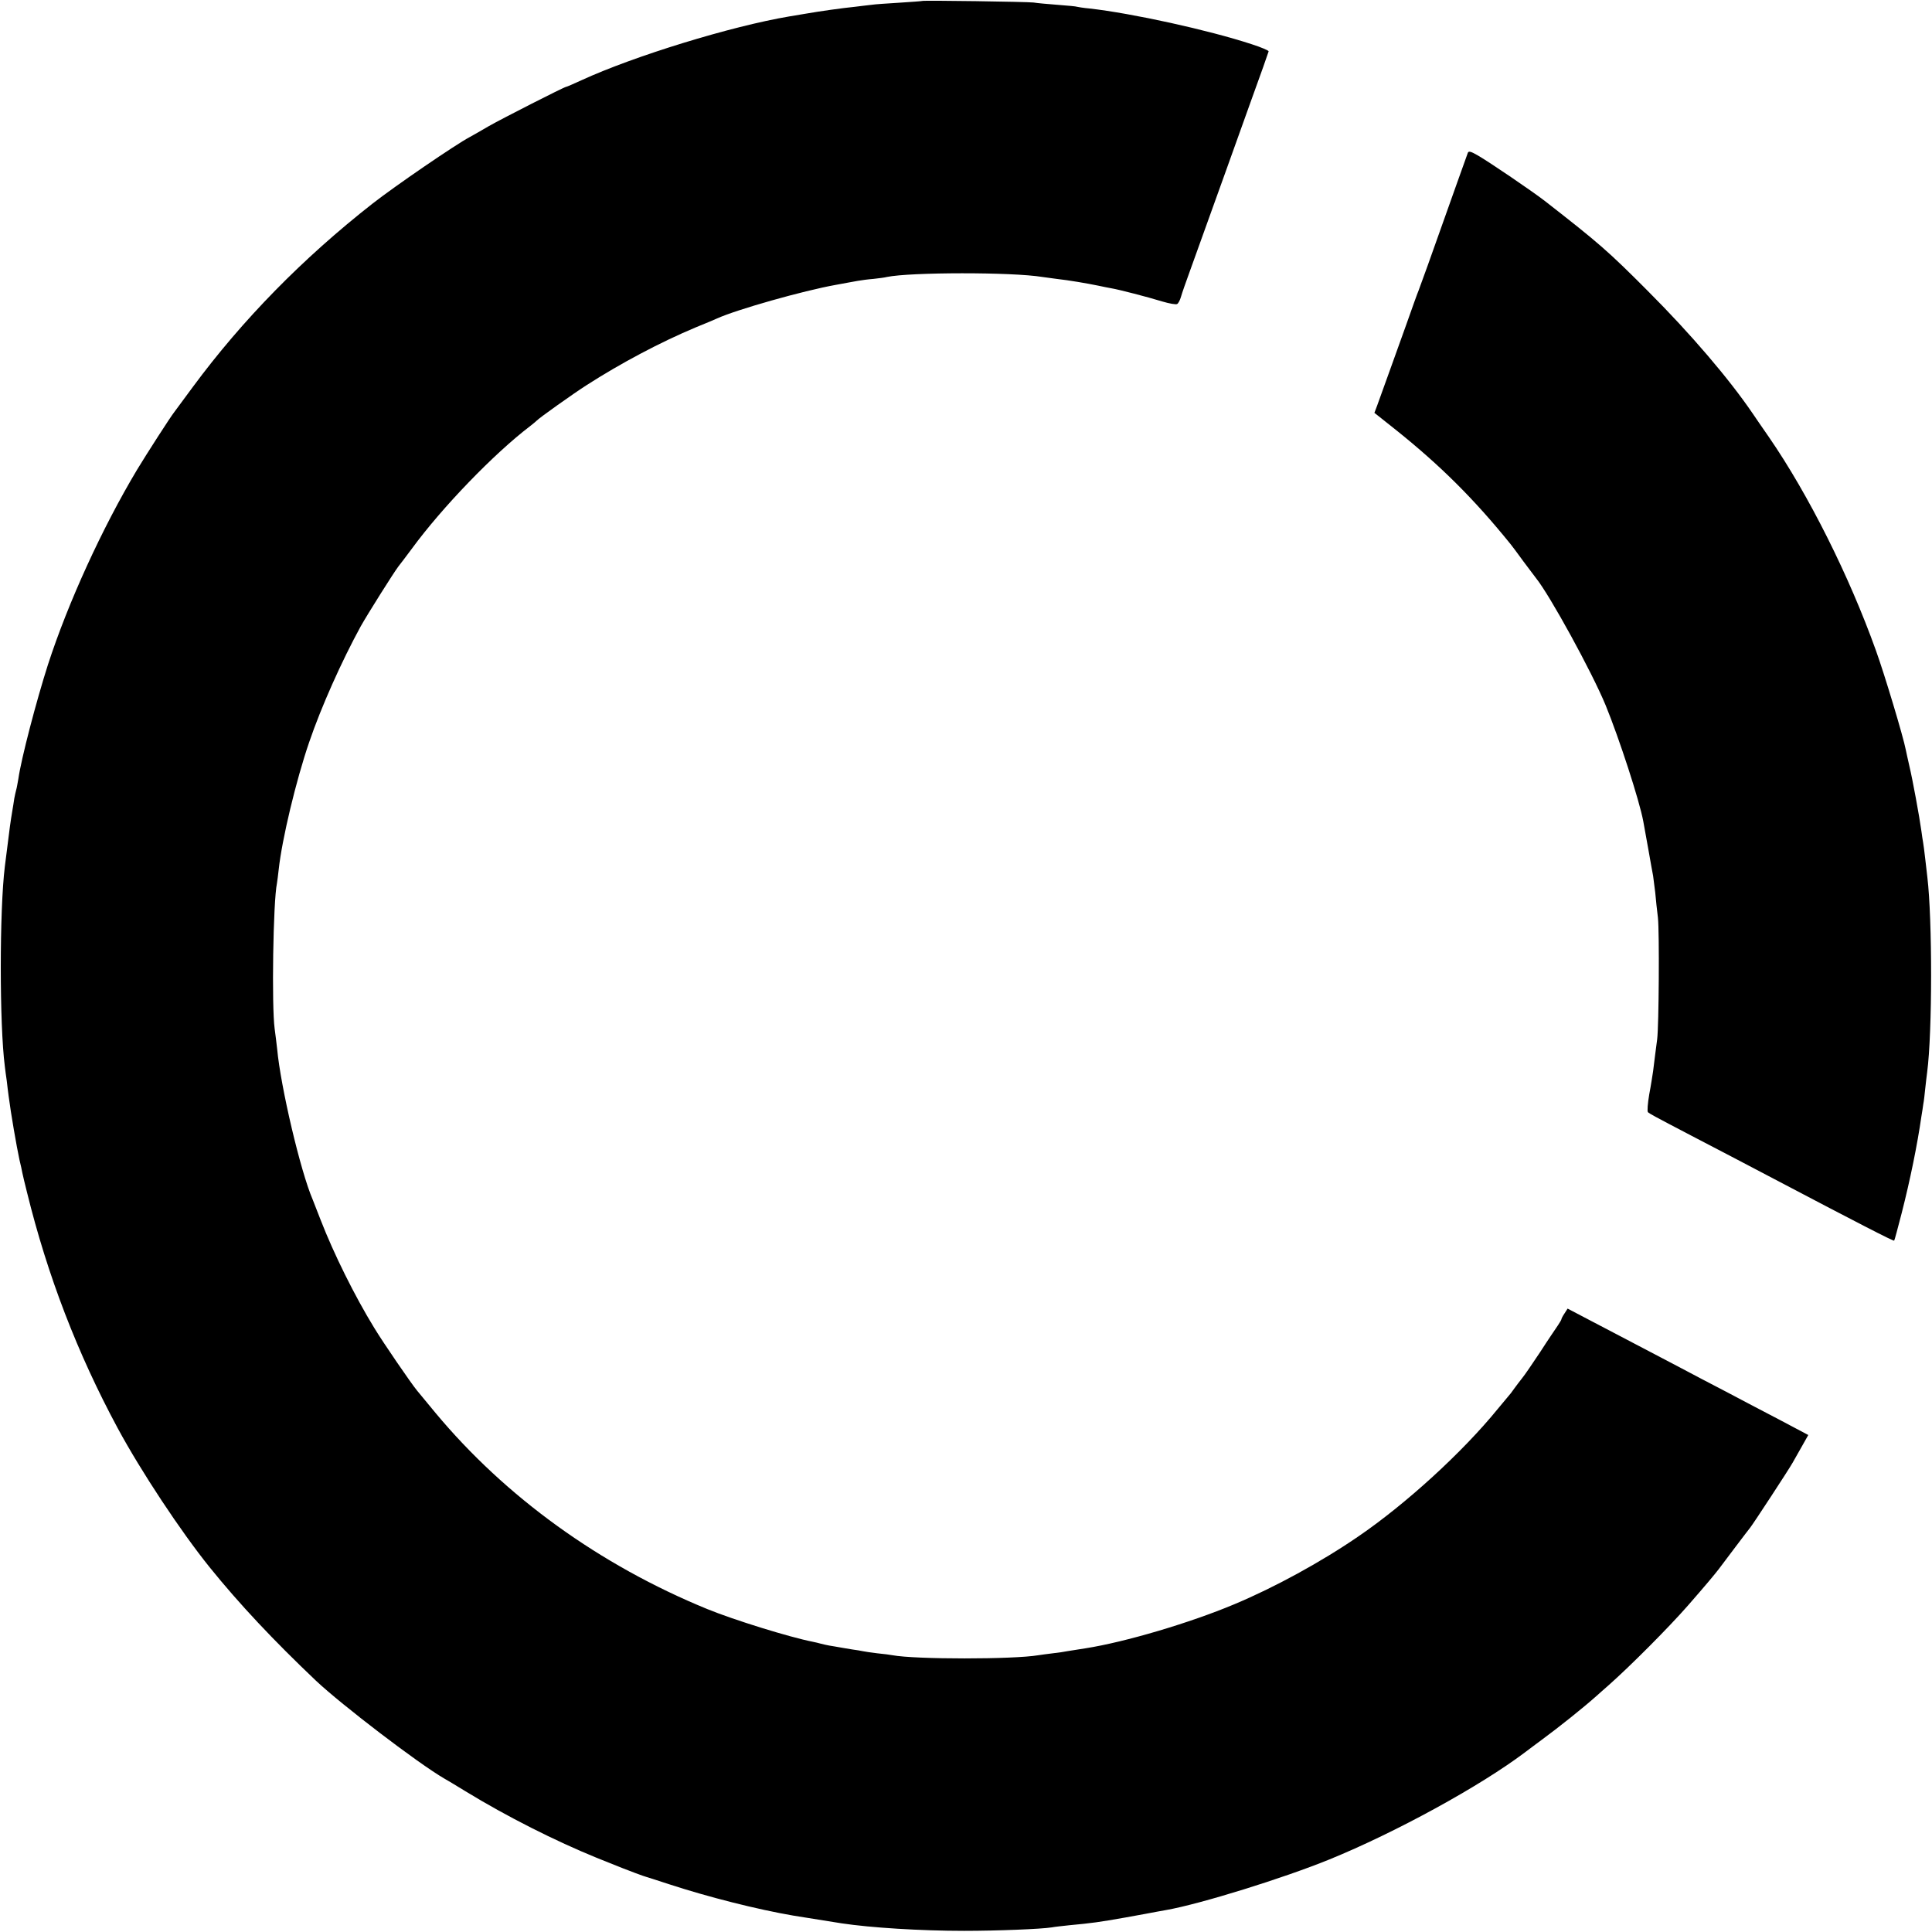
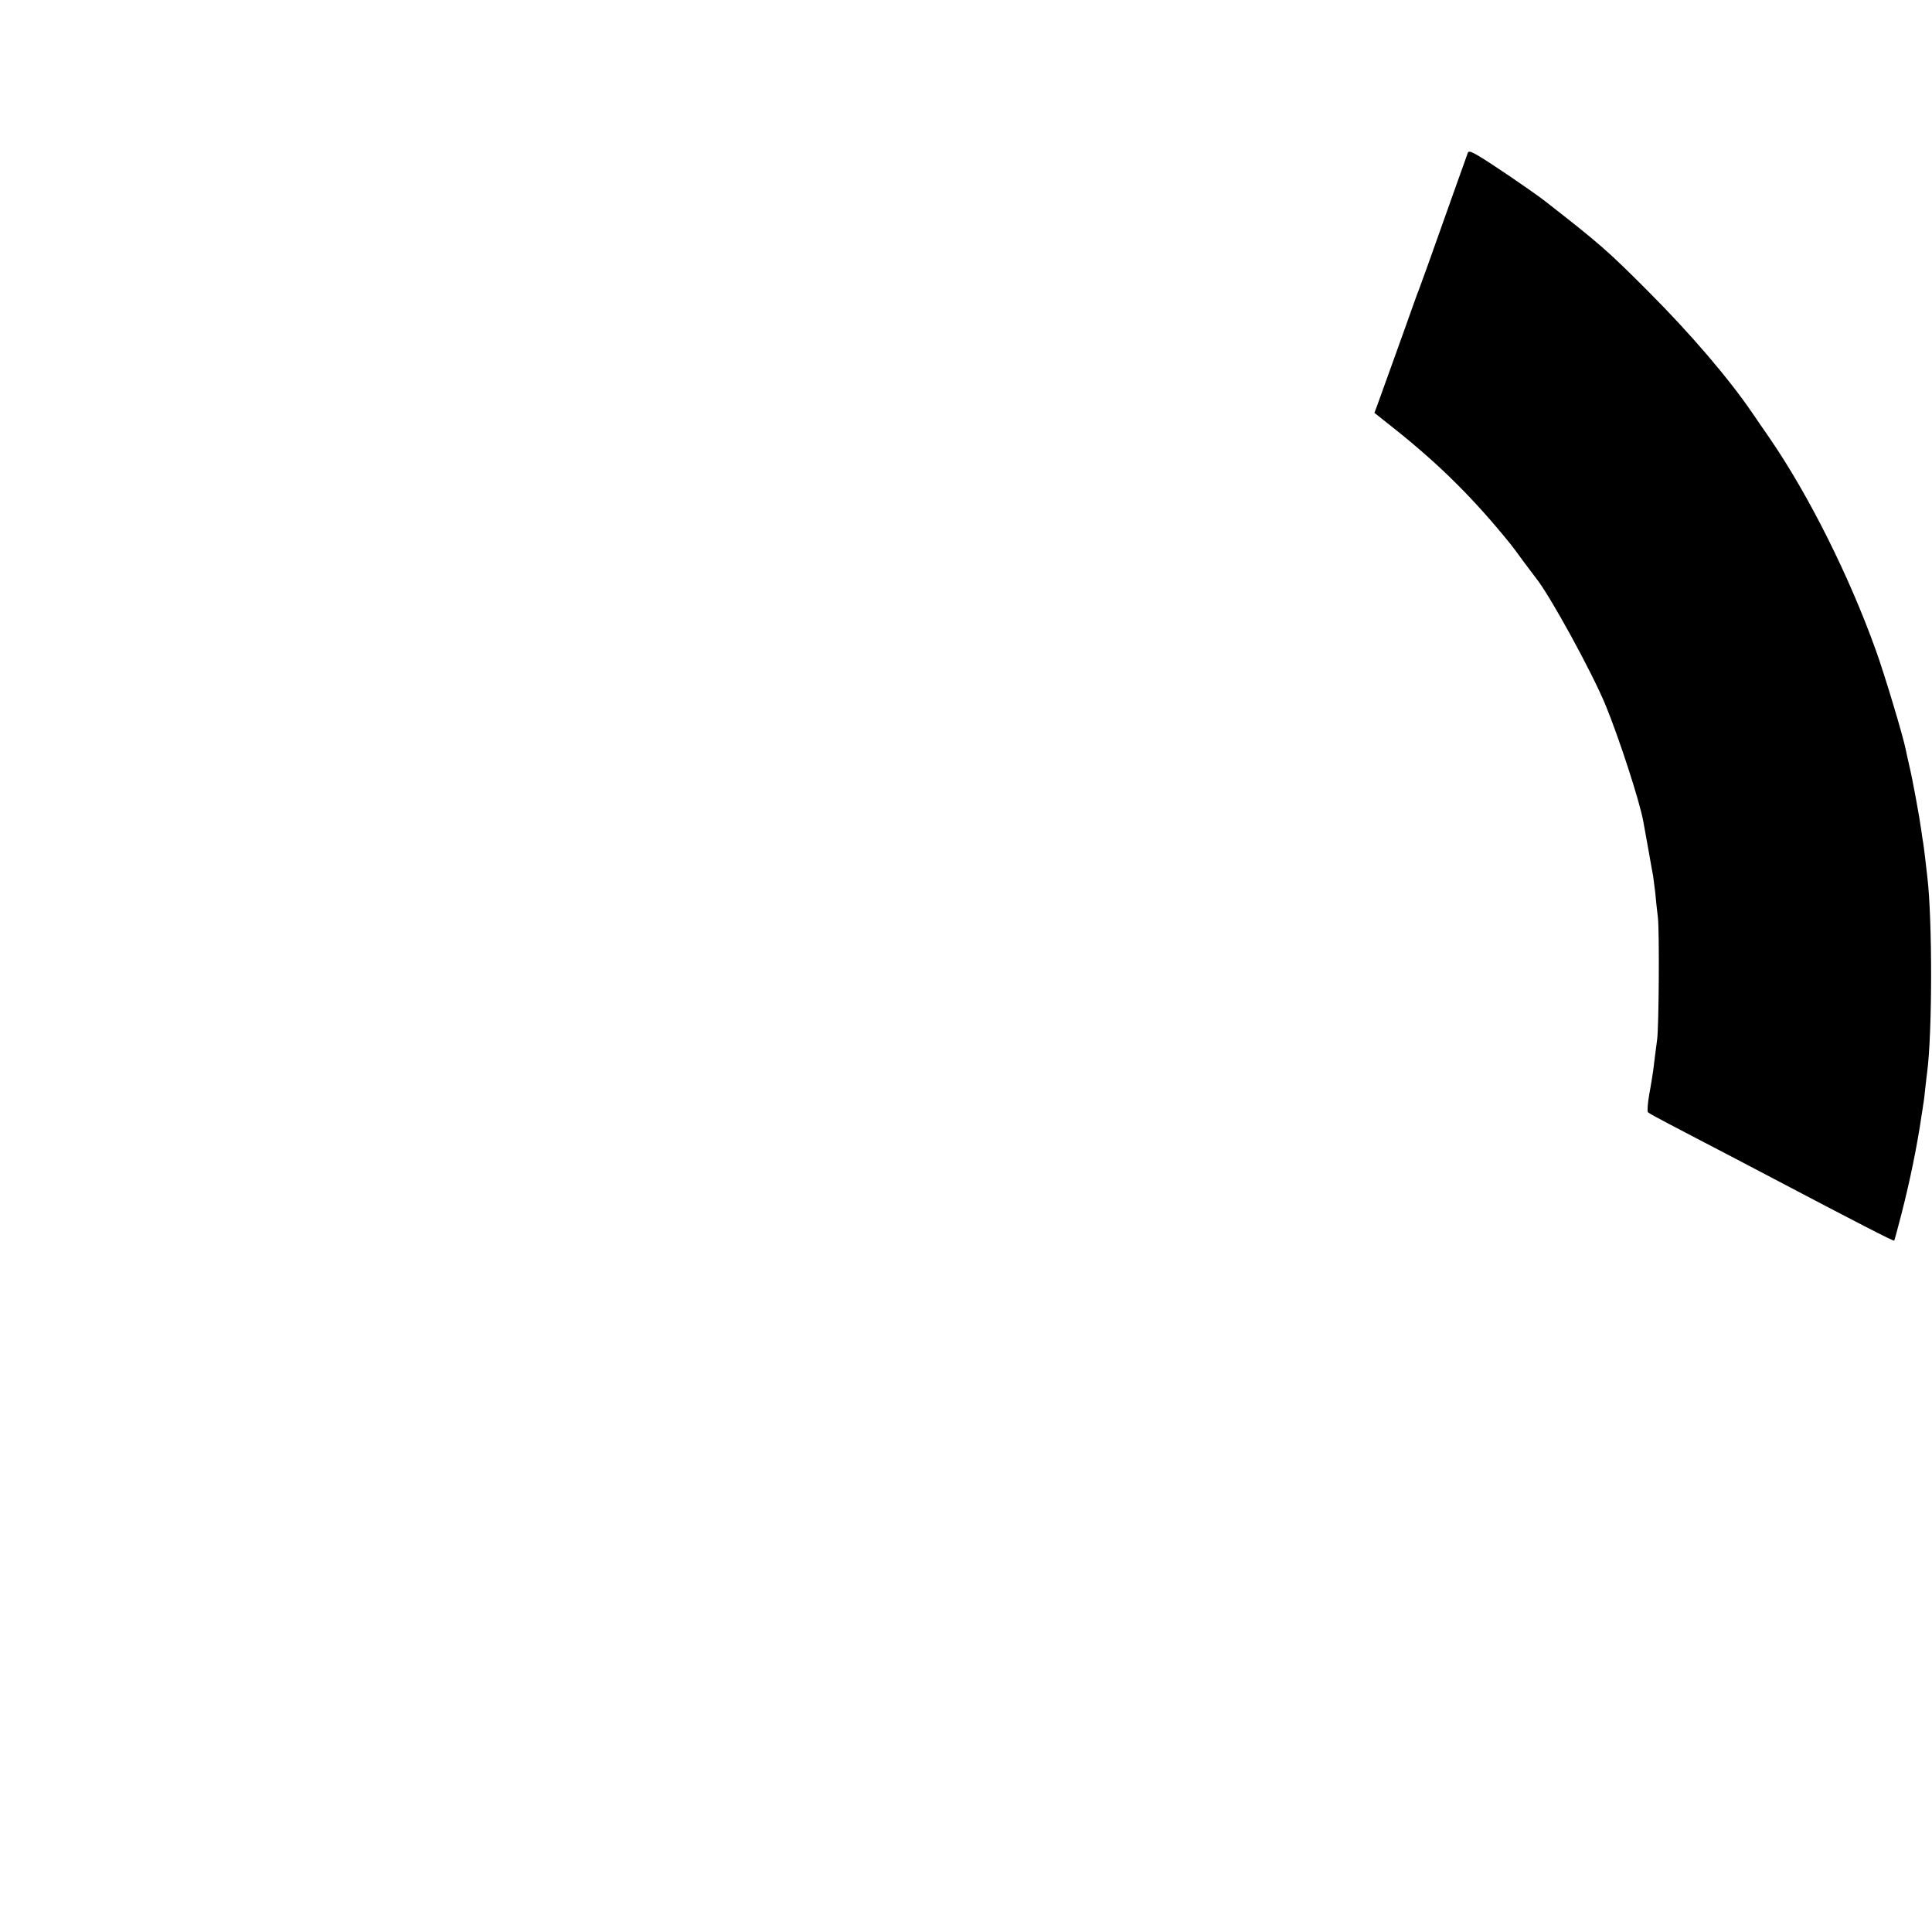
<svg xmlns="http://www.w3.org/2000/svg" version="1" width="1334.667" height="1334.667" viewBox="0 0 1001 1001">
-   <path d="M477.8.5c-.2.1-5.5.5-11.8.9-6.3.4-12.8.8-14.5 1.1-1.6.2-5.4.6-8.4 1-6.9.7-18.2 2.3-25.1 3.5-3 .5-7.1 1.2-9 1.5-30.2 5.1-80.4 20.5-107.8 33.1-4.1 1.9-7.6 3.4-7.9 3.4-.9 0-33.7 16.7-40.3 20.5-3.6 2.1-7.9 4.6-9.6 5.5-7.4 3.9-38.9 25.5-50.4 34.5-36.2 28.4-67.3 60.1-93.1 95-4.9 6.6-9.2 12.4-9.6 13-2 2.5-14.4 21.8-19.3 29.9-18 30.1-35.7 68.7-46.2 101.1-6 18.8-13.8 48.5-15.3 59.1-.4 2.1-.8 4.7-1.1 5.6-.3 1-.7 3-1 4.5-.2 1.6-.7 4.4-1 6.3-1.1 6.7-1 5.8-3.9 29-2.8 22.7-2.8 82 0 103.5.2 1.6.6 5 1 7.5.3 2.5.7 6.1 1 8.1 1.1 8.6 4.1 26 5.6 32.9.6 2.5 1.3 5.5 1.5 6.8.3 1.3 1.3 5.8 2.4 10 10.6 43.1 26.1 83.4 47 122.2 12.1 22.4 32.7 53.5 47.6 72 15.5 19.2 33.2 38 55.1 58.8 13.4 12.6 52.9 42.8 66.5 50.7 1 .5 5.9 3.5 11 6.6 21.6 13.2 46.7 25.8 67.8 34.4 6.3 2.5 12.4 5 13.5 5.4 2.4 1 11.8 4.5 12.5 4.6.3.1 5.5 1.7 11.5 3.7 20.5 6.7 45.8 13.1 64.5 16.3 6.2 1 16.1 2.6 25 4 15.2 2.3 41.2 3.9 63.5 3.9 16.9 0 39.9-.9 45.5-1.8 1.4-.3 5.4-.7 9-1.1 11.8-1.1 15.4-1.6 29-4 7.4-1.3 14.7-2.7 16.3-3 1.5-.3 3.7-.7 5-.9 17.6-3.1 60.7-16.5 84.5-26.2 34.1-13.9 78-37.9 101.2-55.4 1.9-1.5 6.2-4.6 9.5-7.1 8.4-6.2 20.6-15.9 27.9-22.4.6-.6 3.4-3 6.1-5.4 11.4-10.1 31.1-29.9 41-41.2 9.1-10.4 14.1-16.4 16-18.9 2.7-3.6 15.2-20.2 16.3-21.5 1.6-2 20-30.1 21.9-33.5 1.1-1.9 3.4-6 5.1-9l3.1-5.5-15.1-8c-8.4-4.4-20.9-10.9-27.8-14.6-6.9-3.6-17.7-9.2-24-12.6-6.3-3.3-16.4-8.6-22.5-11.8-6-3.2-16.5-8.6-23.1-12.1l-12.2-6.4-1.6 2.5c-.9 1.3-1.6 2.7-1.6 3 0 .3-.9 1.8-1.9 3.3-1 1.5-5.2 7.6-9.1 13.7-4 6-8.2 12.2-9.4 13.6-1.2 1.5-3 3.9-4.1 5.4-1.1 1.6-2.4 3.3-3 3.9L776 730c-18.3 22.5-47.6 49.2-72 65.9-19.5 13.4-43.7 26.6-64.5 35.3-23.1 9.7-56.6 19.6-77 22.8-3.8.6-8.1 1.3-9.5 1.5-1.4.3-4.7.8-7.5 1.1-2.7.3-6.1.8-7.5 1-12.9 2.2-63.9 2.2-75.6 0-1-.2-4.6-.7-7.9-1-3.3-.4-6.7-.9-7.5-1.1-.8-.2-3.3-.6-5.5-.9-2.2-.4-5.1-.8-6.5-1.1-1.4-.2-3.7-.7-5.3-.9-1.5-.3-3.5-.7-4.5-1-.9-.3-2.8-.7-4.2-1-12.1-2.4-40.8-11.3-54.5-16.9-55.7-22.8-104.6-58.1-140.9-101.7-4.3-5.2-8.6-10.4-9.5-11.5-3-3.6-17.6-24.9-22.2-32.5-10-16.3-20.9-38.2-27.8-56-1.8-4.7-3.7-9.4-4.1-10.5-6.3-14.6-16.6-58.4-18.4-78-.3-2.8-.9-7.5-1.3-10.5-1.6-11.6-.8-66 1.2-75.4.2-1.2.6-4.4.9-7.1 1.7-15.7 9-46.2 15.8-66 6.2-18.2 16.8-41.9 26.7-60 3.6-6.4 17-27.7 19.5-31 .9-1.1 4-5.2 6.9-9.1 15.8-21.6 42.6-49.3 61.2-63.5 1.7-1.3 3.2-2.6 3.5-2.9 1.1-1.3 19.1-14.1 26-18.5 17.6-11.3 38.1-22.2 56.5-29.9 5-2 9.9-4.1 11-4.6 10.1-4.6 44.7-14.4 61.5-17.4 4.7-.9 9.9-1.8 11.5-2.1 1.7-.3 5.3-.8 8-1 2.8-.3 5.9-.7 7-1 11.9-2.5 64.9-2.6 80.6 0 1.3.2 4.7.6 7.4 1 6.3.7 15.7 2.3 21.5 3.5 2.5.5 5.6 1.2 7 1.4 3.6.6 18.4 4.4 26.2 6.8 3.7 1.1 7.2 1.7 7.7 1.3.6-.3 1.5-2 2-3.8.5-1.8 2.5-7.5 4.4-12.7 4.6-12.8 14.1-39.1 18.7-52 2.1-5.8 7.9-22 12.9-36 5.1-14 9.3-25.9 9.4-26.4.1-.4-3.8-2.1-8.8-3.7-22.6-7.4-61.9-16-84-18.5-3.3-.3-6.2-.8-6.5-.9-.3-.2-4.8-.6-10-1s-10.8-.9-12.5-1.2C532.3.9 478.3.1 477.8.5z" />
  <path d="M760.5 79.2c-.9 2.4-9.7 27.2-11.7 32.8-6.6 18.7-13.1 36.8-13.8 38.5-.5 1.1-3.4 9.2-6.5 18-5.1 14.3-11.3 31.4-15 41.7l-1.4 3.7 11.2 8.9c23 18.4 40.5 35.8 59.4 59.2.7.8 3.7 4.9 6.7 9 3.1 4.1 5.9 7.9 6.4 8.5 7.2 8.9 29 48.7 36.1 65.9 7 17.1 17.5 49.3 19.5 60.1.3 1.6 1.5 8.1 2.6 14.4 1.1 6.2 2.2 12.5 2.5 13.9.2 1.4.7 5.3 1.1 8.6.3 3.4.9 9.2 1.4 13.1.8 7.3.5 56.1-.4 63-.6 4.6-1.5 11.4-2.1 16.5-.3 1.9-1.1 7.3-2 12-.8 4.6-1.1 8.8-.7 9.2.8.8 2.8 1.9 22.7 12.3 15 7.8 30.1 15.7 43 22.5 42.4 22.3 61.6 32.2 61.9 31.8.2-.1 1.9-6.6 3.9-14.3 4.4-17.2 8.1-35.4 10.2-50 .4-2.2.8-5.1 1-6.5.3-1.4.7-5 1-8 .3-3 .8-6.9 1-8.5 2.7-20.5 2.7-79.3.1-101-.2-1.7-.7-5.9-1.1-9.5-.4-3.6-.9-7.4-1.1-8.5-.2-1-.6-3.7-.9-6-1-7.3-4.6-26.9-6.2-33.5-.8-3.6-1.7-7.5-1.9-8.6-1.2-6.4-11-39.1-15.5-51.5-13.8-38.5-34.8-80.5-55.3-110.3-3.4-4.8-7.2-10.5-8.6-12.5-12.2-17.9-32.1-41.2-54-63.1-20.9-21-25.3-24.8-53.5-46.8-6.3-4.9-28.8-20.2-34.7-23.6-3.6-2.1-4.9-2.5-5.3-1.4z" />
</svg>